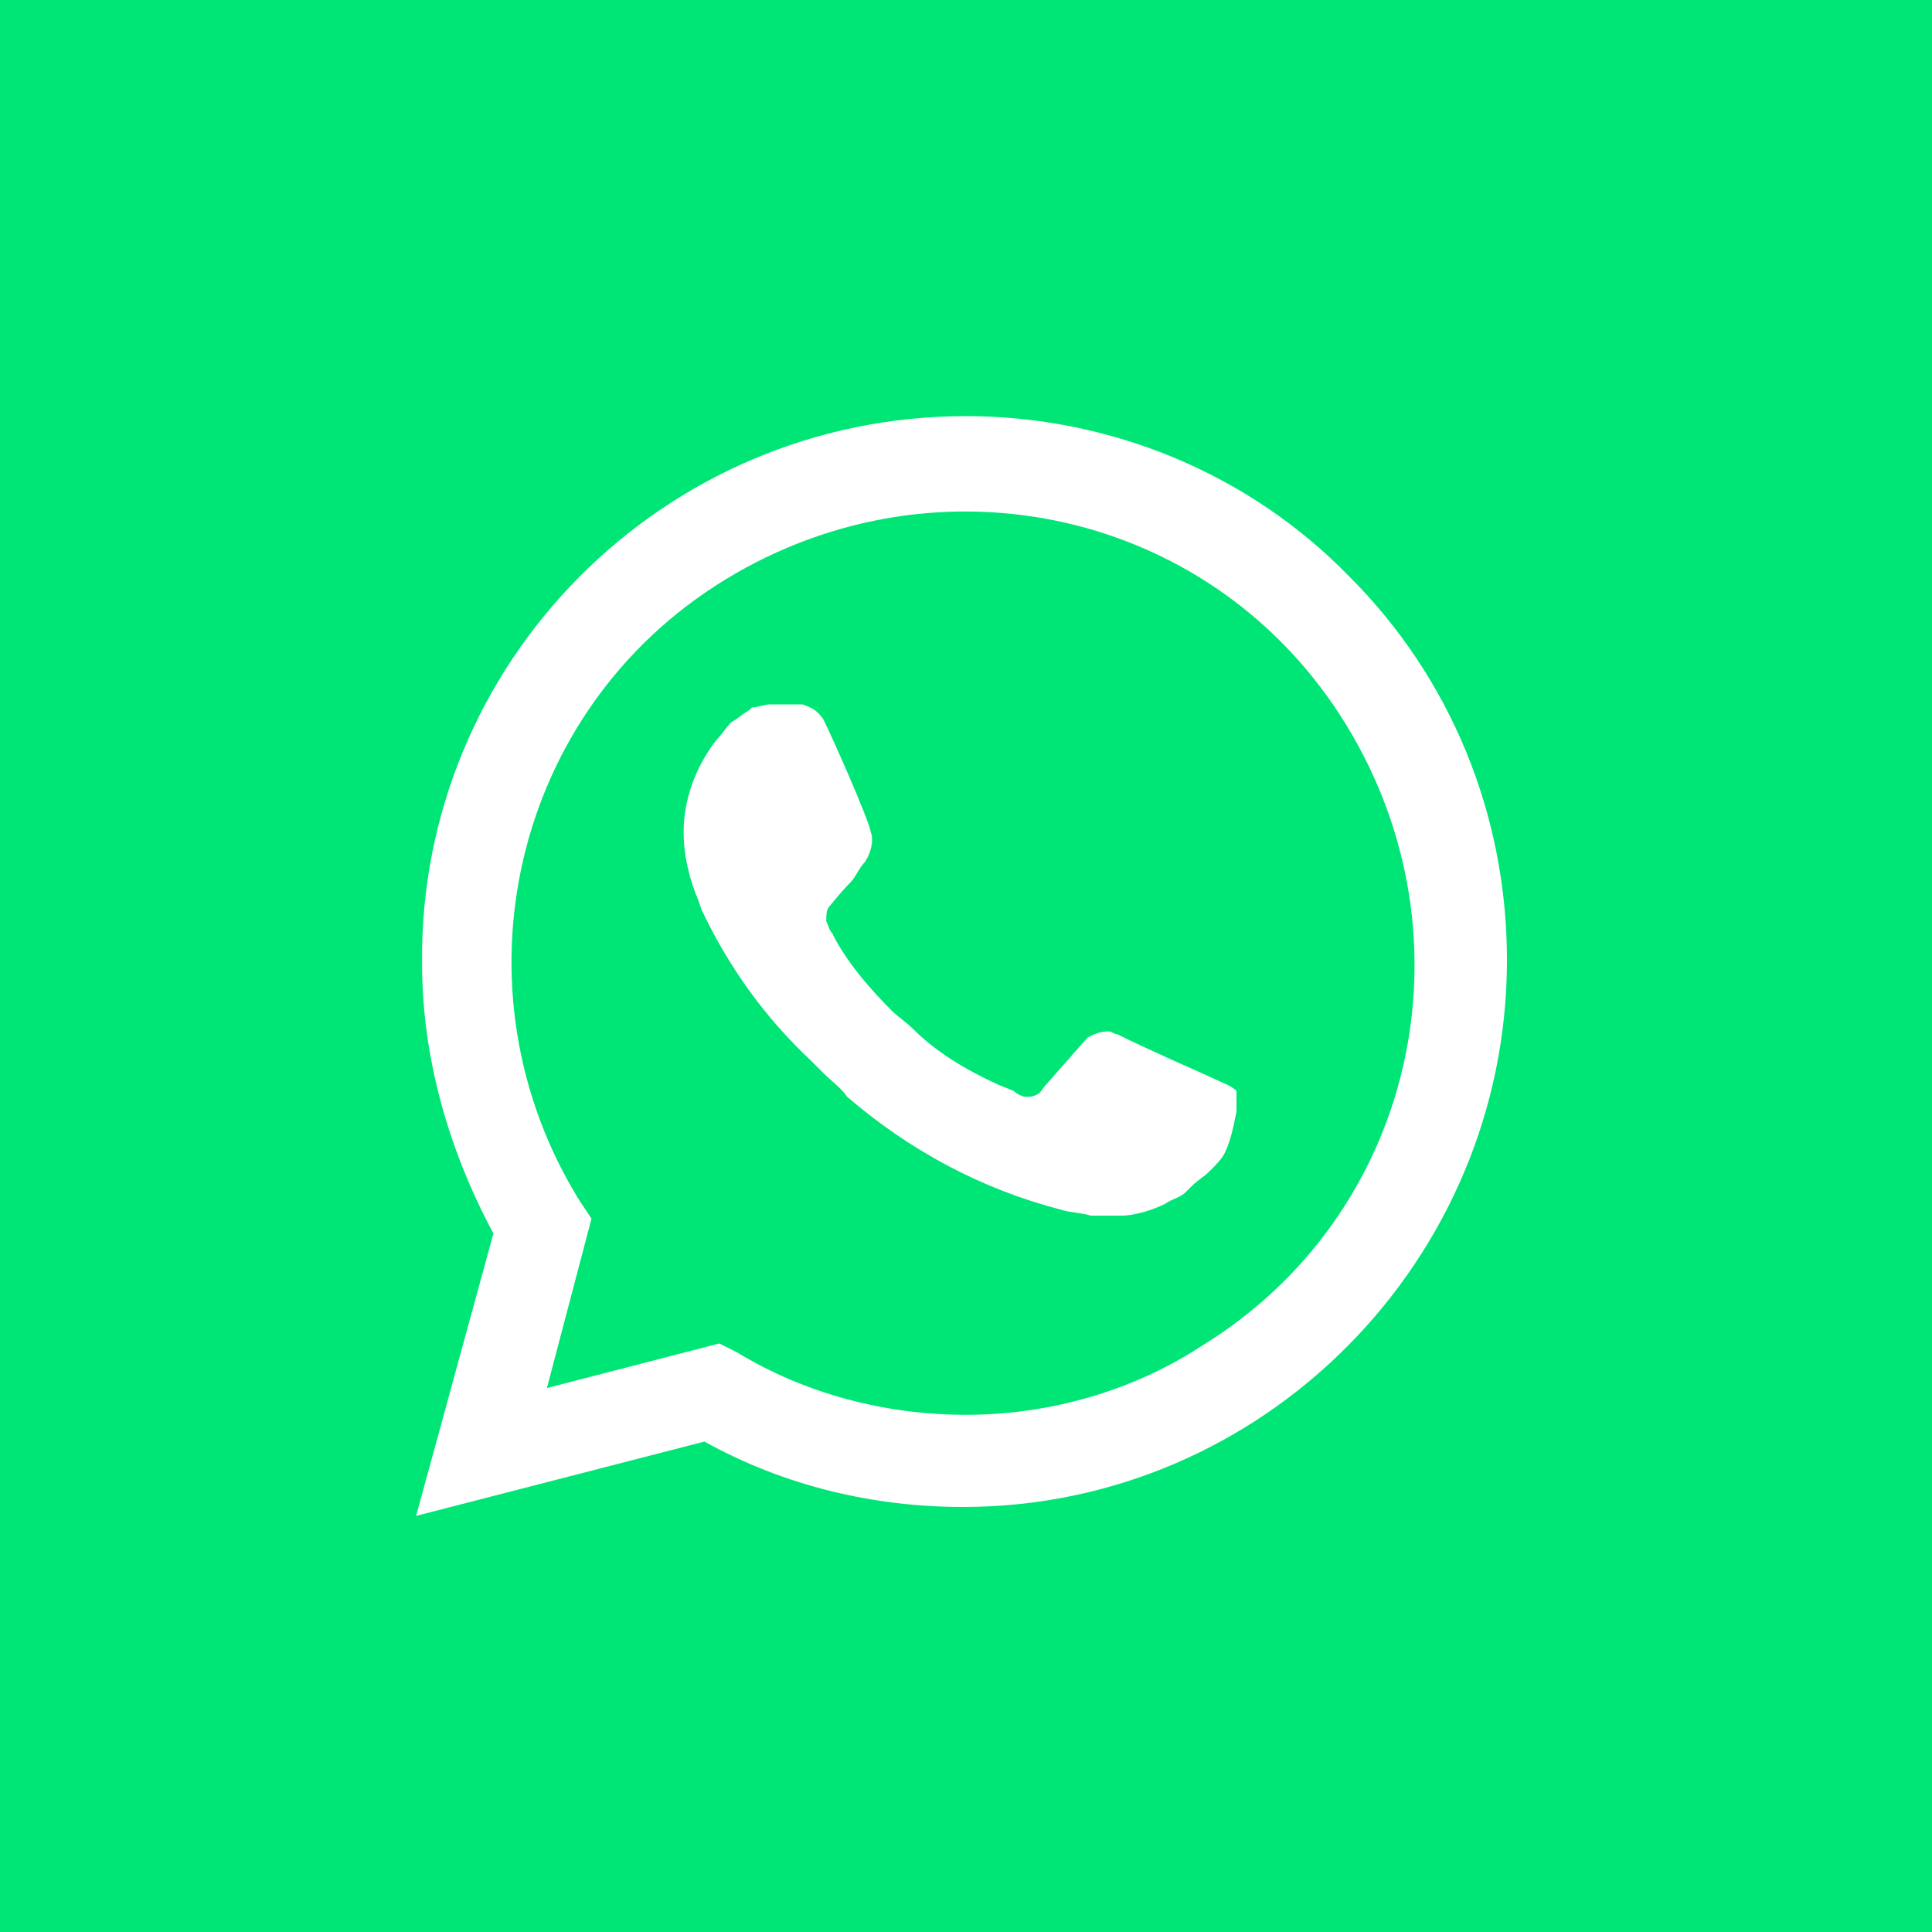
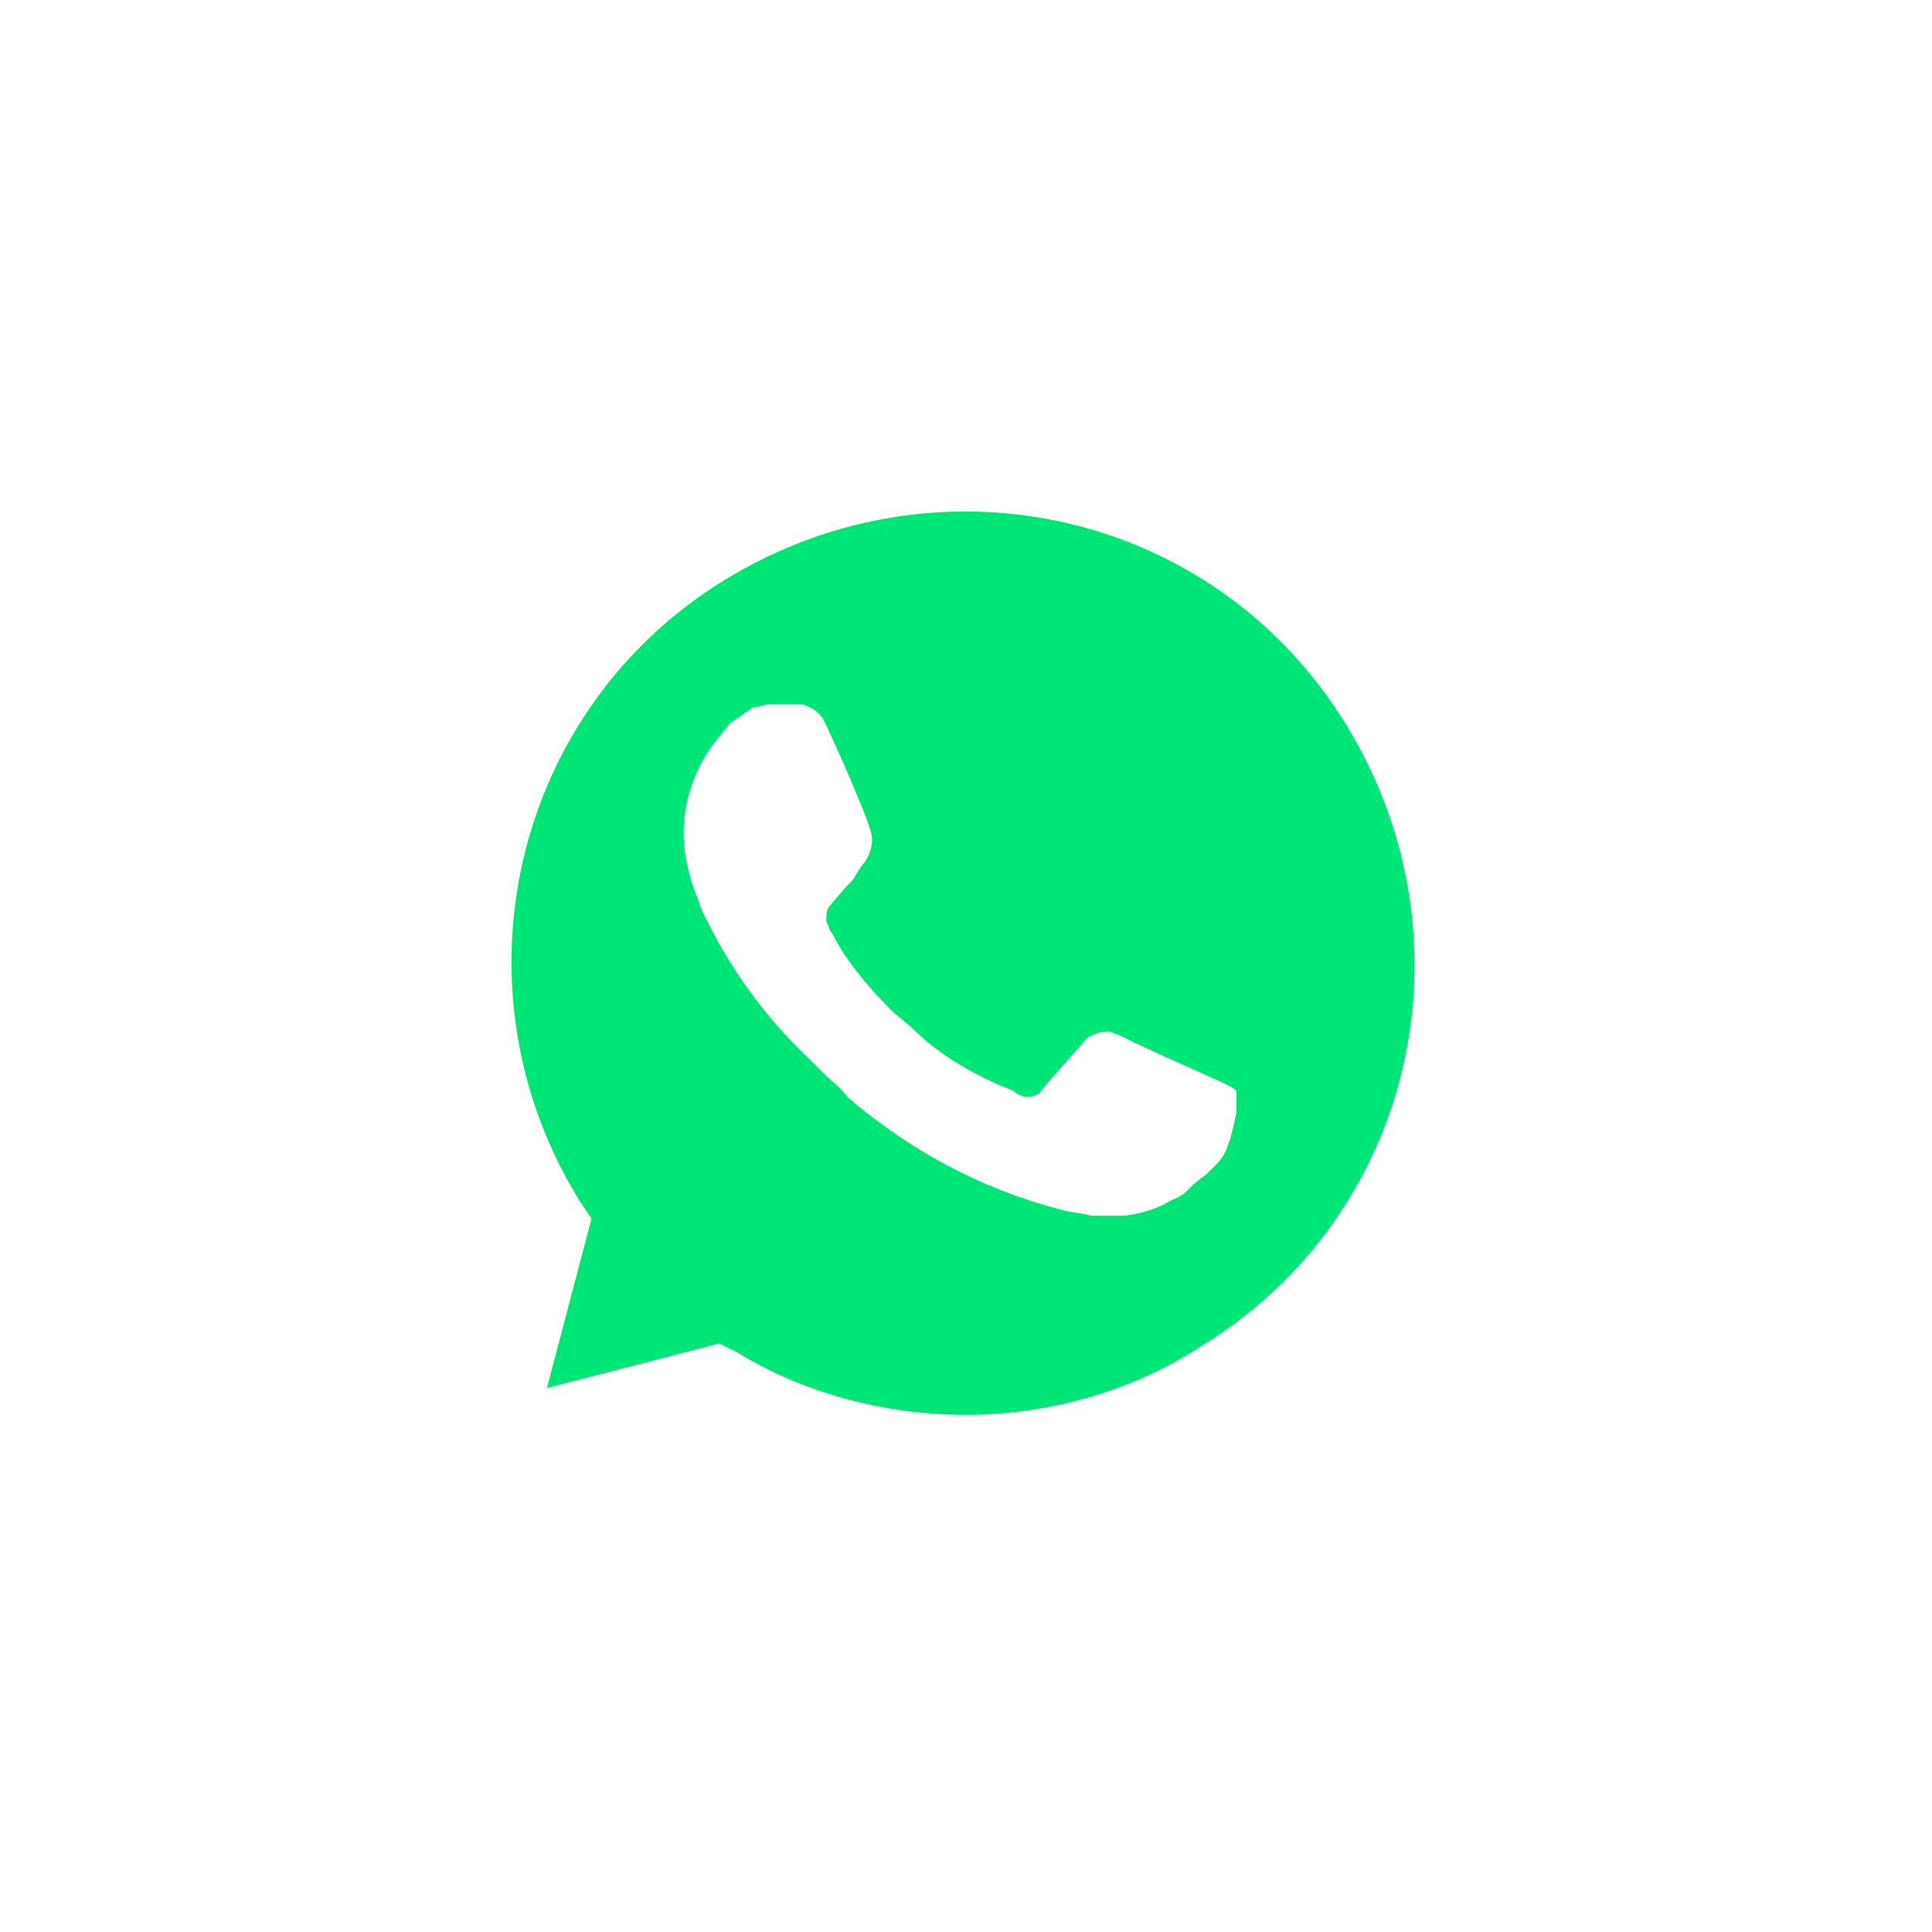
<svg xmlns="http://www.w3.org/2000/svg" width="65px" height="65px" viewBox="0 0 65 65" version="1.1">
  <title>Artboard</title>
  <g id="Artboard" stroke="none" stroke-width="1" fill="none" fill-rule="evenodd">
-     <rect fill="#00E676" x="0" y="0" width="65" height="65" />
    <g id="-r3j-x8ZnM7" transform="translate(14, 14)" fill-rule="nonzero">
      <path d="M9.7,31.8 L10.3,32.1 C12.8,33.6 15.6,34.3 18.4,34.3 L18.4,34.3 C27.2,34.3 34.4,27.1 34.4,18.3 C34.4,14.1 32.7,10 29.7,7 C26.7,4 22.7,2.3 18.4,2.3 C9.6,2.3 2.4,9.5 2.5,18.4 C2.5,21.4 3.4,24.3 4.9,26.8 L5.3,27.4 L3.7,33.3 L9.7,31.8 Z" id="Path" fill="#00E676" />
      <path d="M31.4,5.4 C28,1.9 23.3,0 18.5,0 C8.3,0 0.1,8.3 0.2,18.4 C0.2,21.6 1.1,24.7 2.6,27.5 L0,37 L9.7,34.5 C12.4,36 15.4,36.7 18.4,36.7 L18.4,36.7 C28.5,36.7 36.7,28.4 36.7,18.3 C36.7,13.4 34.8,8.8 31.4,5.4 Z M18.5,33.6 L18.5,33.6 C15.8,33.6 13.1,32.9 10.8,31.5 L10.2,31.2 L4.4,32.7 L5.9,27 L5.5,26.4 C1.1,19.3 3.2,9.9 10.4,5.5 C17.6,1.1 26.9,3.2 31.3,10.4 C35.7,17.6 33.6,26.9 26.4,31.3 C24.1,32.8 21.3,33.6 18.5,33.6 Z M27.3,22.5 L26.2,22 C26.2,22 24.6,21.3 23.6,20.8 C23.5,20.8 23.4,20.7 23.3,20.7 C23,20.7 22.8,20.8 22.6,20.9 L22.6,20.9 C22.6,20.9 22.5,21 21.1,22.6 C21,22.8 20.8,22.9 20.6,22.9 L20.5,22.9 C20.4,22.9 20.2,22.8 20.1,22.7 L19.6,22.5 L19.6,22.5 C18.5,22 17.5,21.4 16.7,20.6 C16.5,20.4 16.2,20.2 16,20 C15.3,19.3 14.6,18.5 14.1,17.6 L14,17.4 C13.9,17.3 13.9,17.2 13.8,17 C13.8,16.8 13.8,16.6 13.9,16.5 C13.9,16.5 14.3,16 14.6,15.7 C14.8,15.5 14.9,15.2 15.1,15 C15.3,14.7 15.4,14.3 15.3,14 C15.2,13.5 14,10.8 13.7,10.2 C13.5,9.9 13.3,9.8 13,9.7 L12.7,9.7 C12.5,9.7 12.2,9.7 11.9,9.7 C11.7,9.7 11.5,9.8 11.3,9.8 L11.2,9.9 C11,10 10.8,10.2 10.6,10.3 C10.4,10.5 10.3,10.7 10.1,10.9 C9.4,11.8 9,12.9 9,14 L9,14 C9,14.8 9.2,15.6 9.5,16.3 L9.6,16.6 C10.5,18.5 11.7,20.2 13.3,21.7 L13.7,22.1 C14,22.4 14.3,22.6 14.5,22.9 C16.6,24.7 19,26 21.7,26.7 C22,26.8 22.4,26.8 22.7,26.9 L22.7,26.9 C23,26.9 23.4,26.9 23.7,26.9 C24.2,26.9 24.8,26.7 25.2,26.5 C25.5,26.3 25.7,26.3 25.9,26.1 L26.1,25.9 C26.3,25.7 26.5,25.6 26.7,25.4 C26.9,25.2 27.1,25 27.2,24.8 C27.4,24.4 27.5,23.9 27.6,23.4 C27.6,23.2 27.6,22.9 27.6,22.7 C27.6,22.7 27.5,22.6 27.3,22.5 Z" id="Shape" fill="#FFFFFF" />
    </g>
  </g>
</svg>